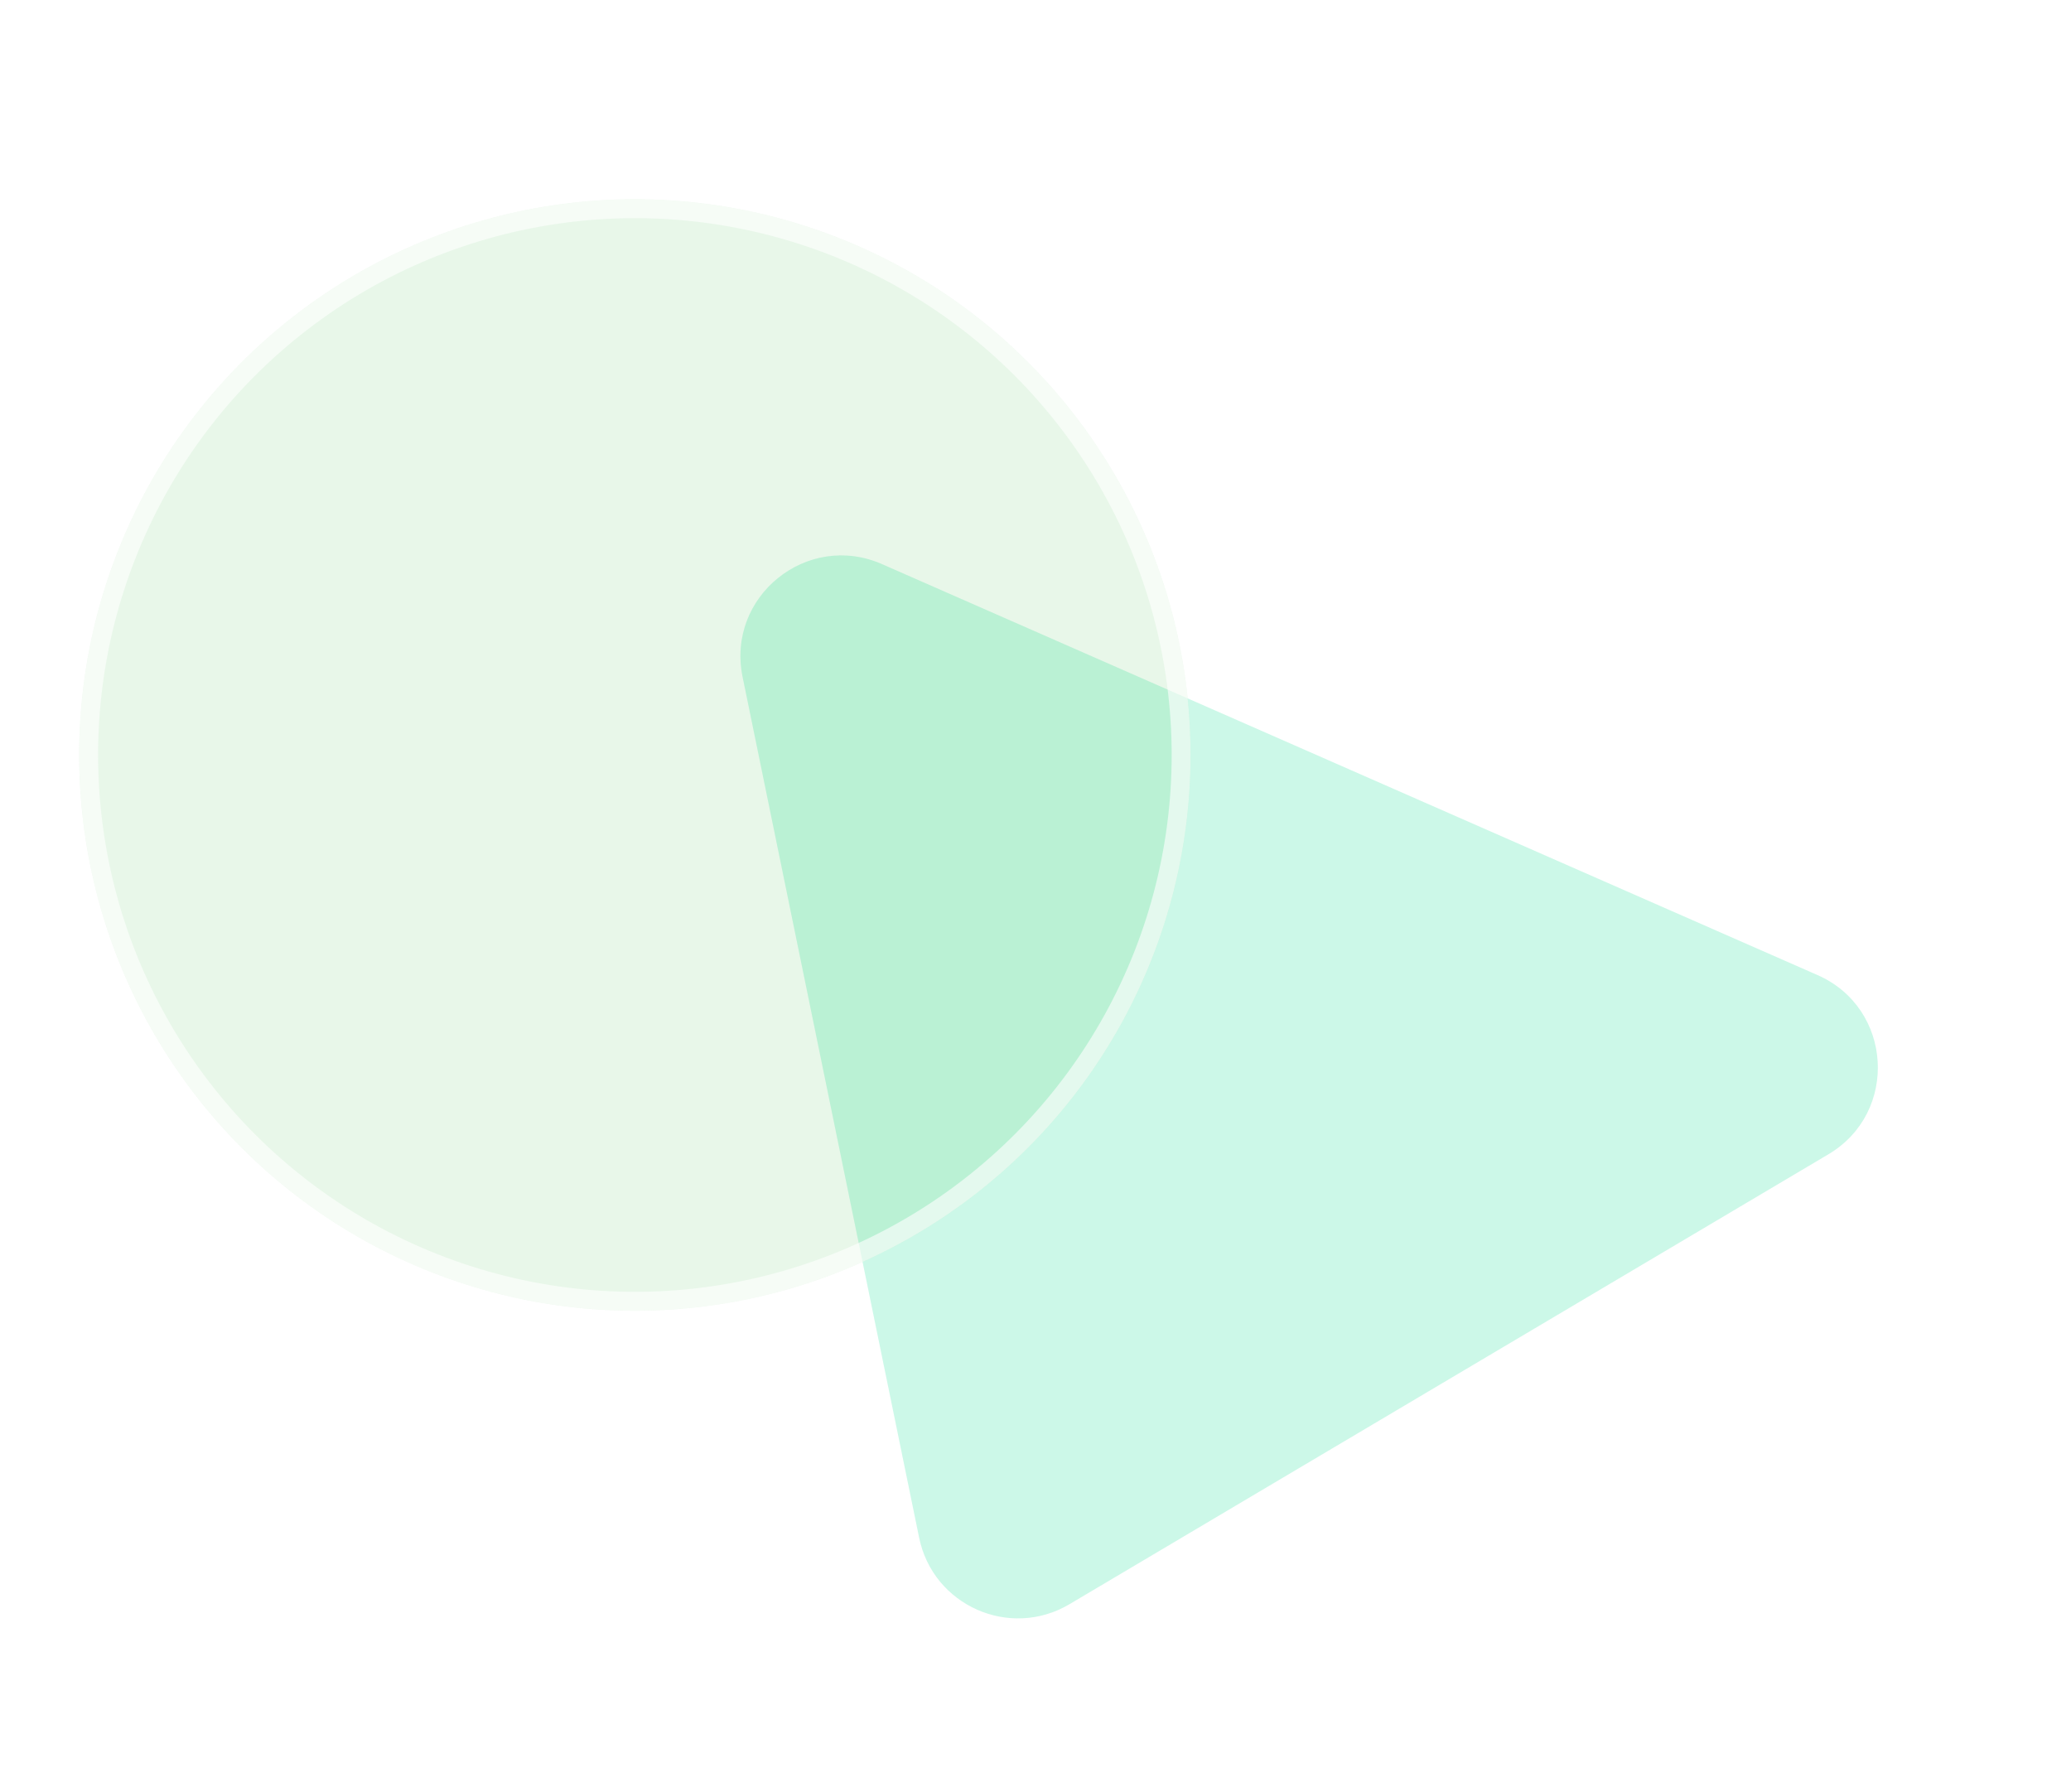
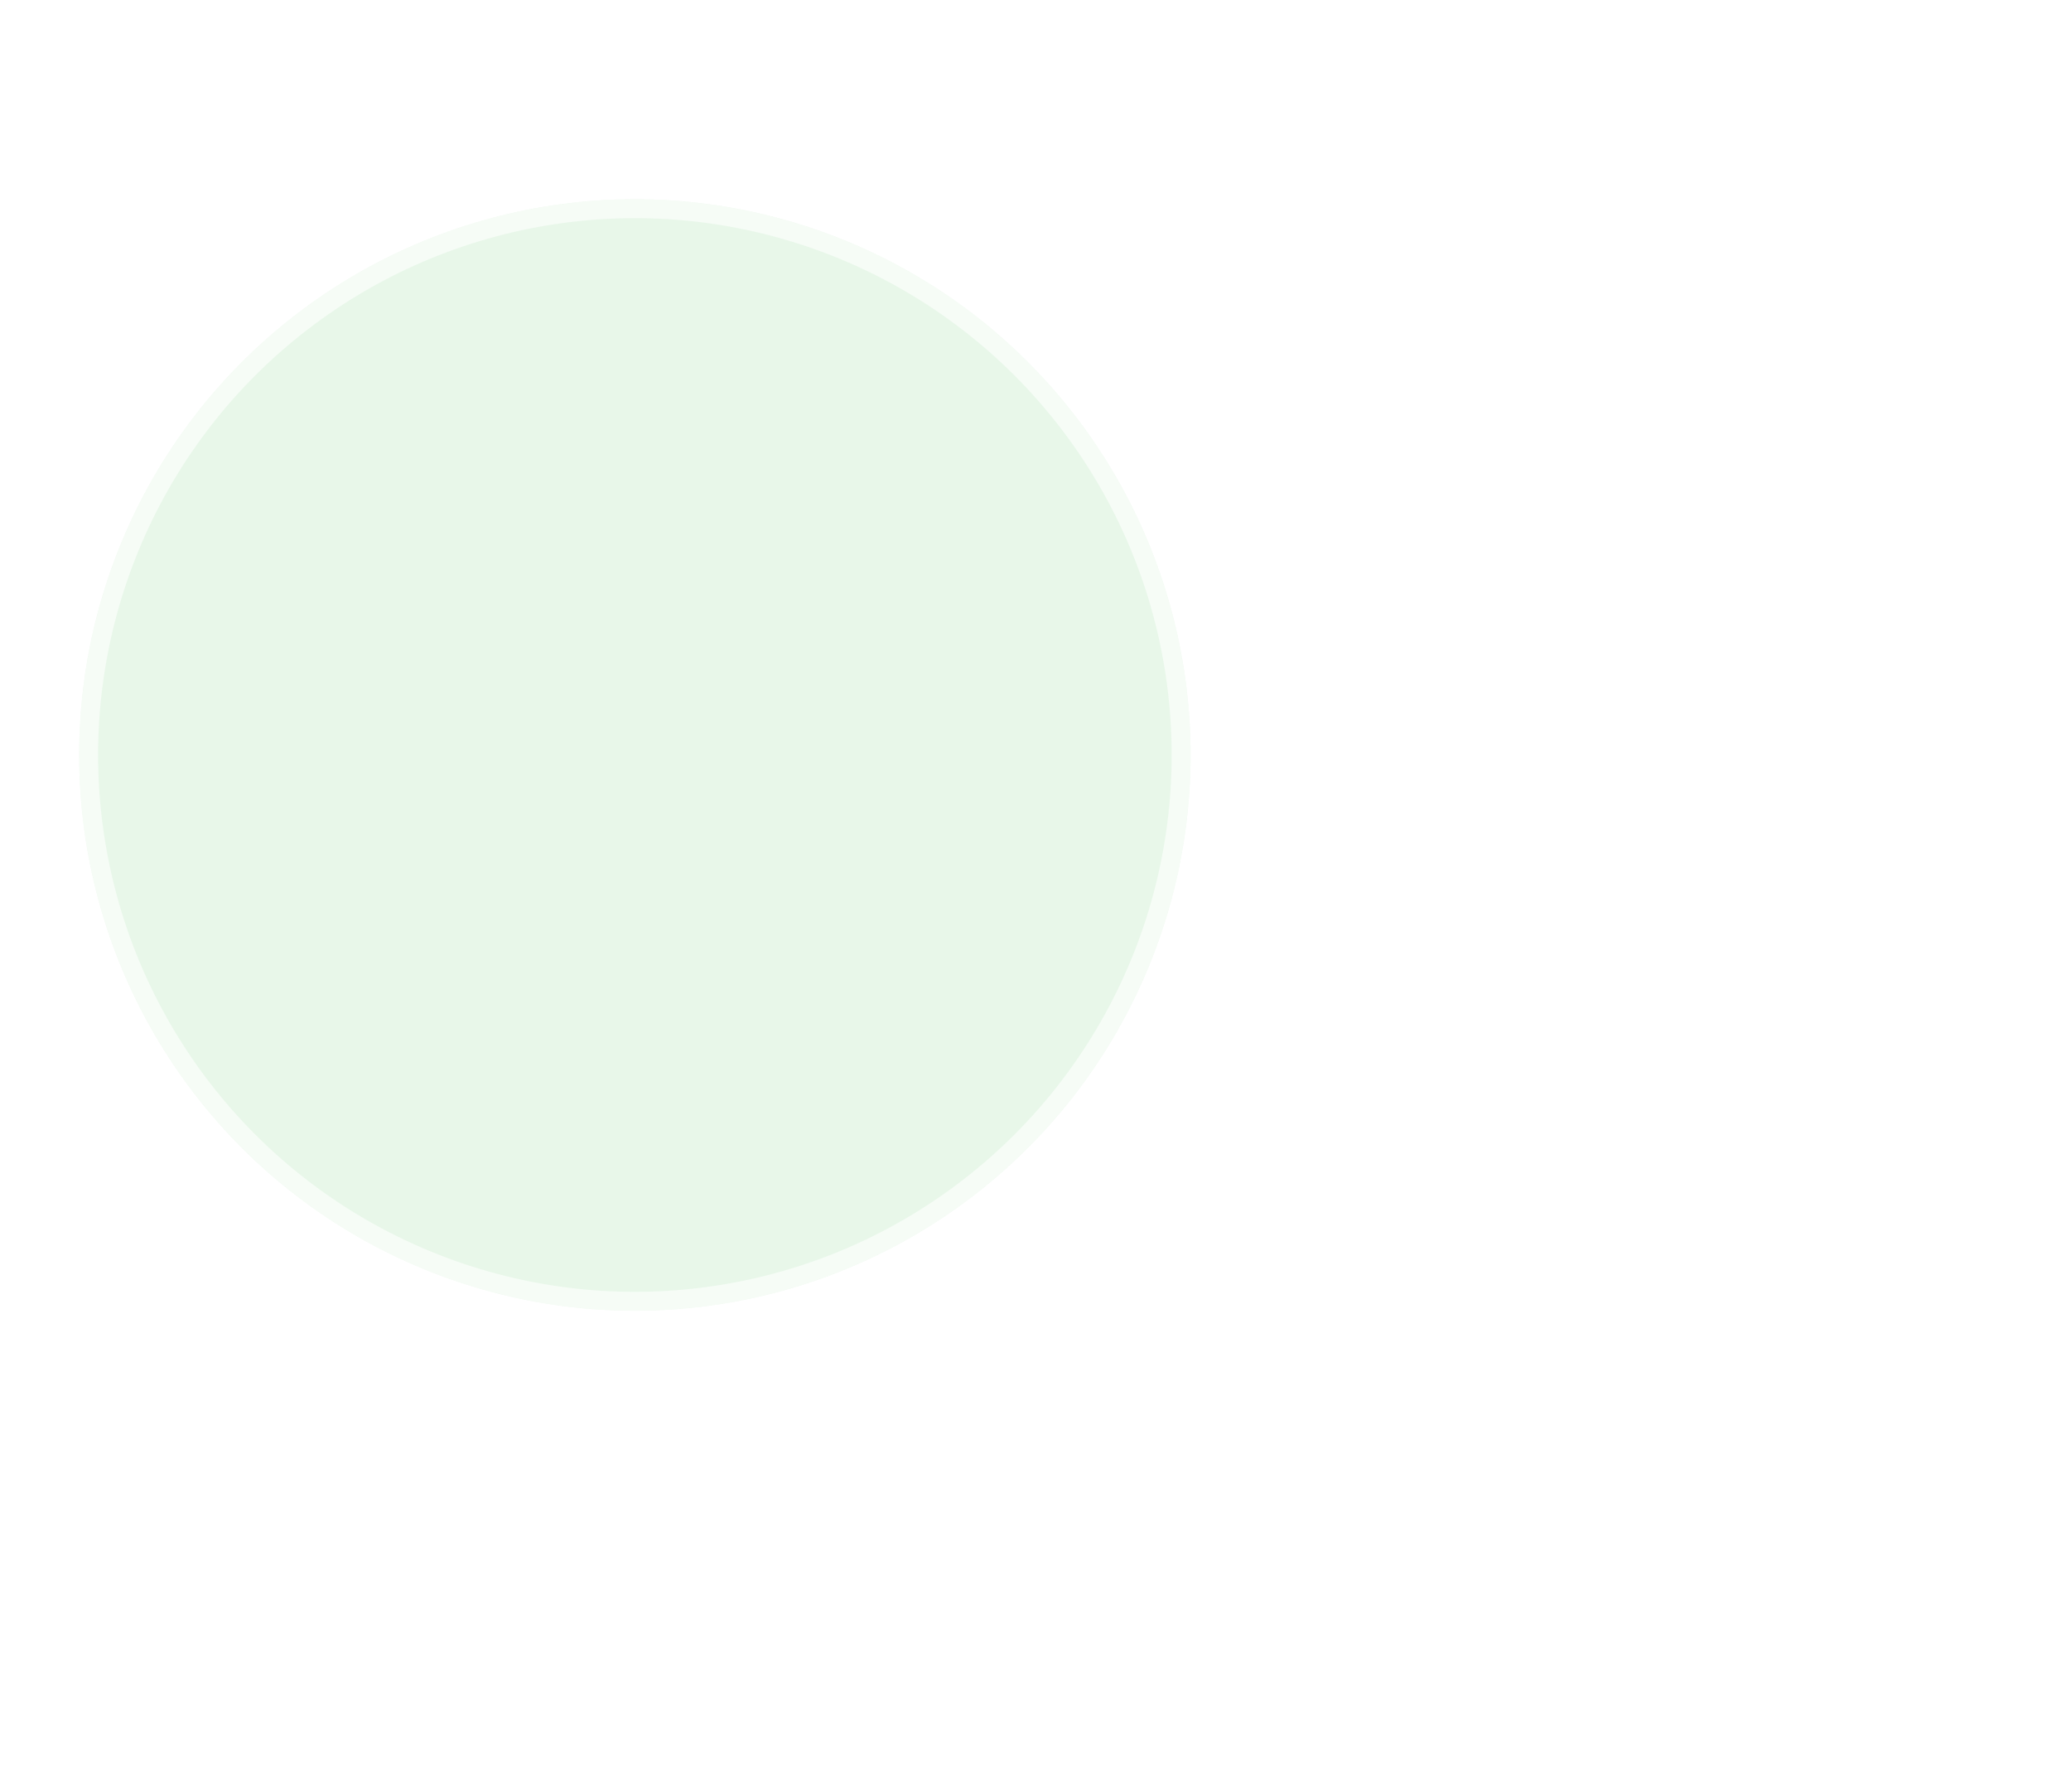
<svg xmlns="http://www.w3.org/2000/svg" width="163" height="141" viewBox="0 0 163 141" fill="none">
-   <path opacity="0.3" d="M58.444 53.264C57.148 46.949 63.518 41.802 69.419 44.395L143.049 76.736C148.97 79.337 149.468 87.544 143.905 90.842L84.173 126.249C79.477 129.033 73.438 126.36 72.341 121.013L58.444 53.264Z" fill="url(#paint0_linear_266_2145)" />
  <g filter="url(#filter0_b_266_2145)">
    <circle cx="49.969" cy="59.417" r="43.735" transform="rotate(-8.551 49.969 59.417)" fill="#18AD25" fill-opacity="0.1" />
    <circle cx="49.969" cy="59.417" r="42.991" transform="rotate(-8.551 49.969 59.417)" stroke="white" stroke-opacity="0.6" stroke-width="1.487" />
  </g>
  <defs>
    <filter id="filter0_b_266_2145" x="-2.694" y="6.753" width="105.327" height="105.327" filterUnits="userSpaceOnUse" color-interpolation-filters="sRGB">
      <feFlood flood-opacity="0" result="BackgroundImageFix" />
      <feGaussianBlur in="BackgroundImageFix" stdDeviation="4.461" />
      <feComposite in2="SourceAlpha" operator="in" result="effect1_backgroundBlur_266_2145" />
      <feBlend mode="normal" in="SourceGraphic" in2="effect1_backgroundBlur_266_2145" result="shape" />
    </filter>
    <linearGradient id="paint0_linear_266_2145" x1="67.451" y1="84.335" x2="130.488" y2="63.137" gradientUnits="userSpaceOnUse">
      <stop offset="1" stop-color="#56E8B3" />
    </linearGradient>
  </defs>
</svg>